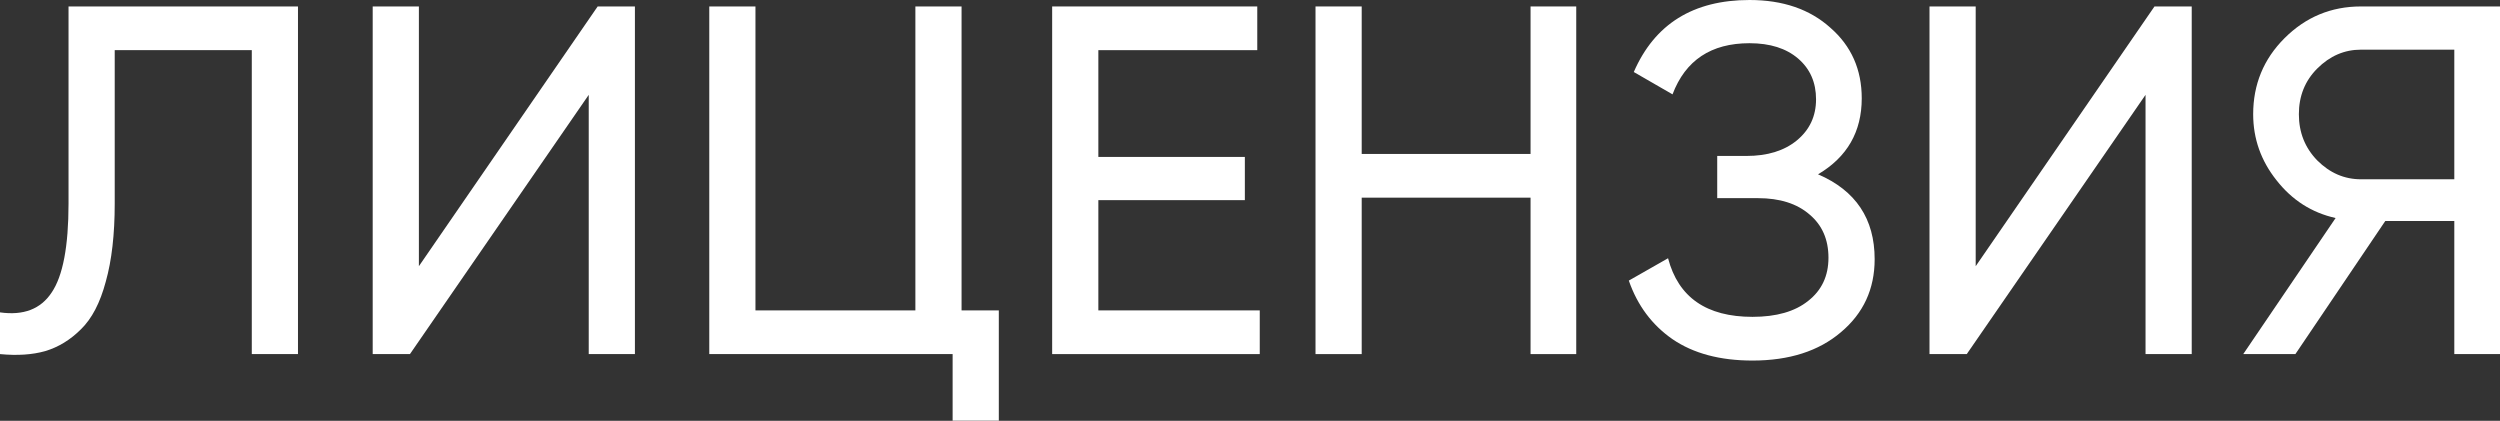
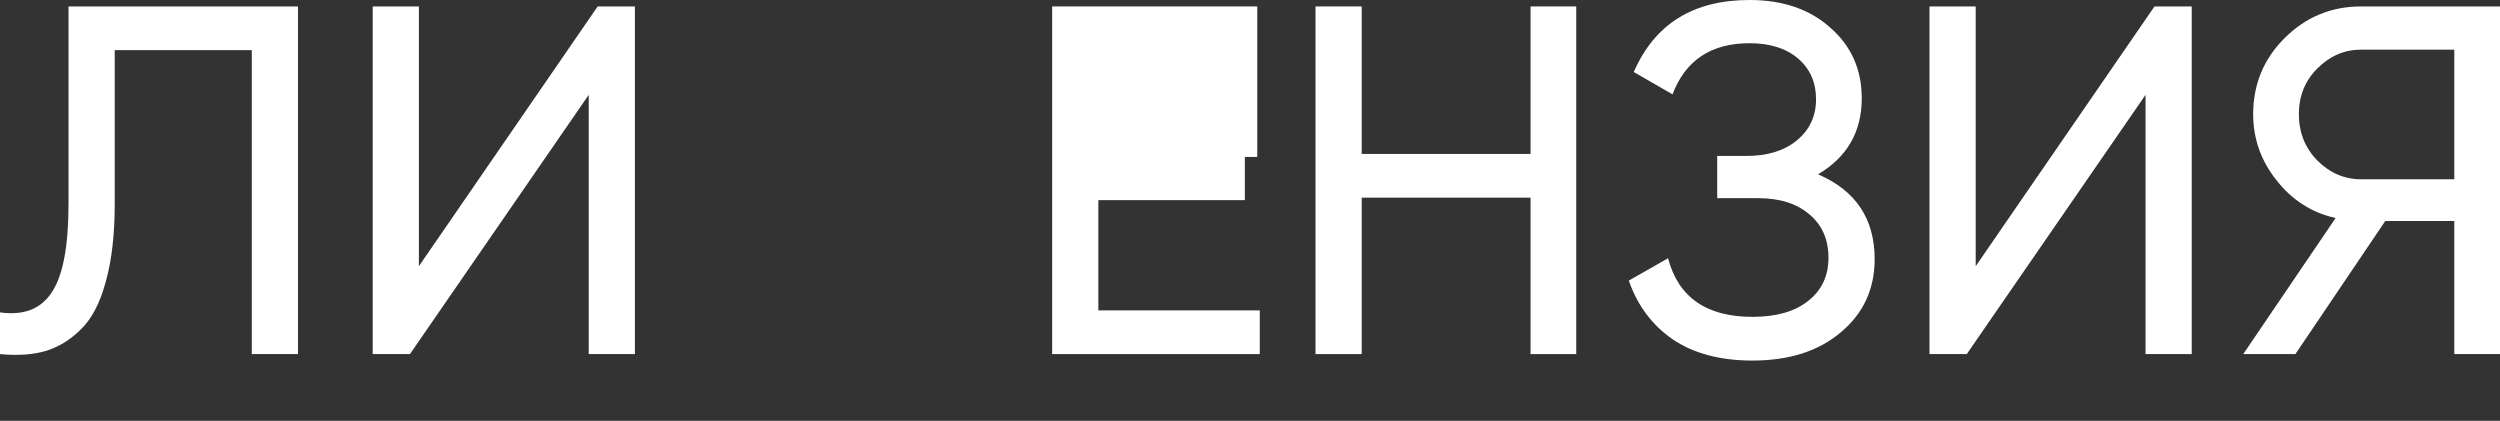
<svg xmlns="http://www.w3.org/2000/svg" width="303" height="51" viewBox="0 0 303 51" fill="none">
  <rect x="0" y="0" width="303" height="51" fill="#333333" stroke="none" />
  <path d="M0 42.916V37.86C2.849 38.262 4.936 37.459 6.26 35.453C7.624 33.446 8.306 29.855 8.306 24.678V0.782H36.115V42.916H30.517V6.079H13.904V24.678C13.904 28.41 13.543 31.56 12.821 34.128C12.139 36.697 11.135 38.623 9.811 39.907C8.527 41.191 7.083 42.074 5.477 42.555C3.912 42.997 2.087 43.117 0 42.916Z" fill="white" />
  <path d="M76.952 42.916H71.354V11.496L49.685 42.916H45.171V0.782H50.769V32.263L72.437 0.782H76.952V42.916Z" fill="white" />
-   <path d="M116.542 0.782V37.62H121.056V50.982H115.458V42.916H85.964V0.782H91.562V37.62H110.944V0.782H116.542Z" fill="white" />
-   <path d="M133.12 24.257V37.62H152.682V42.916H127.522V0.782H152.381V6.079H133.12V19.02H150.876V24.257H133.12Z" fill="white" />
+   <path d="M133.12 24.257V37.62H152.682V42.916H127.522V0.782H152.381V6.079V19.02H150.876V24.257H133.12Z" fill="white" />
  <path d="M185.503 18.659V0.782H191.04V42.916H185.503V23.956H165.038V42.916H159.44V0.782H165.038V18.659H185.503Z" fill="white" />
  <path d="M220.346 21.127C224.921 23.093 227.208 26.524 227.208 31.42C227.208 35.031 225.844 37.981 223.115 40.268C220.426 42.555 216.855 43.699 212.401 43.699C208.468 43.699 205.238 42.836 202.71 41.111C200.222 39.385 198.457 37.018 197.413 34.008L202.168 31.299C203.412 36.035 206.823 38.402 212.401 38.402C215.29 38.402 217.537 37.76 219.142 36.476C220.788 35.192 221.61 33.446 221.61 31.239C221.61 29.032 220.848 27.287 219.323 26.003C217.798 24.678 215.711 24.016 213.063 24.016H208.127V18.9H211.679C214.207 18.9 216.233 18.278 217.758 17.034C219.323 15.75 220.105 14.085 220.105 12.038C220.105 9.992 219.383 8.347 217.938 7.103C216.494 5.859 214.528 5.237 212.04 5.237C207.385 5.237 204.275 7.303 202.71 11.436L198.015 8.728C200.543 2.909 205.218 0 212.04 0C216.093 0 219.363 1.124 221.851 3.371C224.379 5.578 225.643 8.427 225.643 11.918C225.643 15.971 223.877 19.041 220.346 21.127Z" fill="white" />
  <path d="M265.637 42.916H260.039V11.496L238.371 42.916H233.856V0.782H239.454V32.263L261.123 0.782H265.637V42.916Z" fill="white" />
  <path d="M286.146 0.782H303V42.916H297.462V26.785H289.096L278.201 42.916H271.881L283.077 26.424C280.187 25.782 277.8 24.257 275.914 21.849C274.028 19.482 273.085 16.813 273.085 13.844C273.085 10.232 274.349 7.163 276.877 4.635C279.445 2.067 282.535 0.782 286.146 0.782ZM286.146 21.729H297.462V6.019H286.146C284.14 6.019 282.374 6.782 280.85 8.306C279.365 9.791 278.623 11.637 278.623 13.844C278.623 16.051 279.365 17.917 280.85 19.442C282.374 20.967 284.14 21.729 286.146 21.729Z" fill="white" />
</svg>